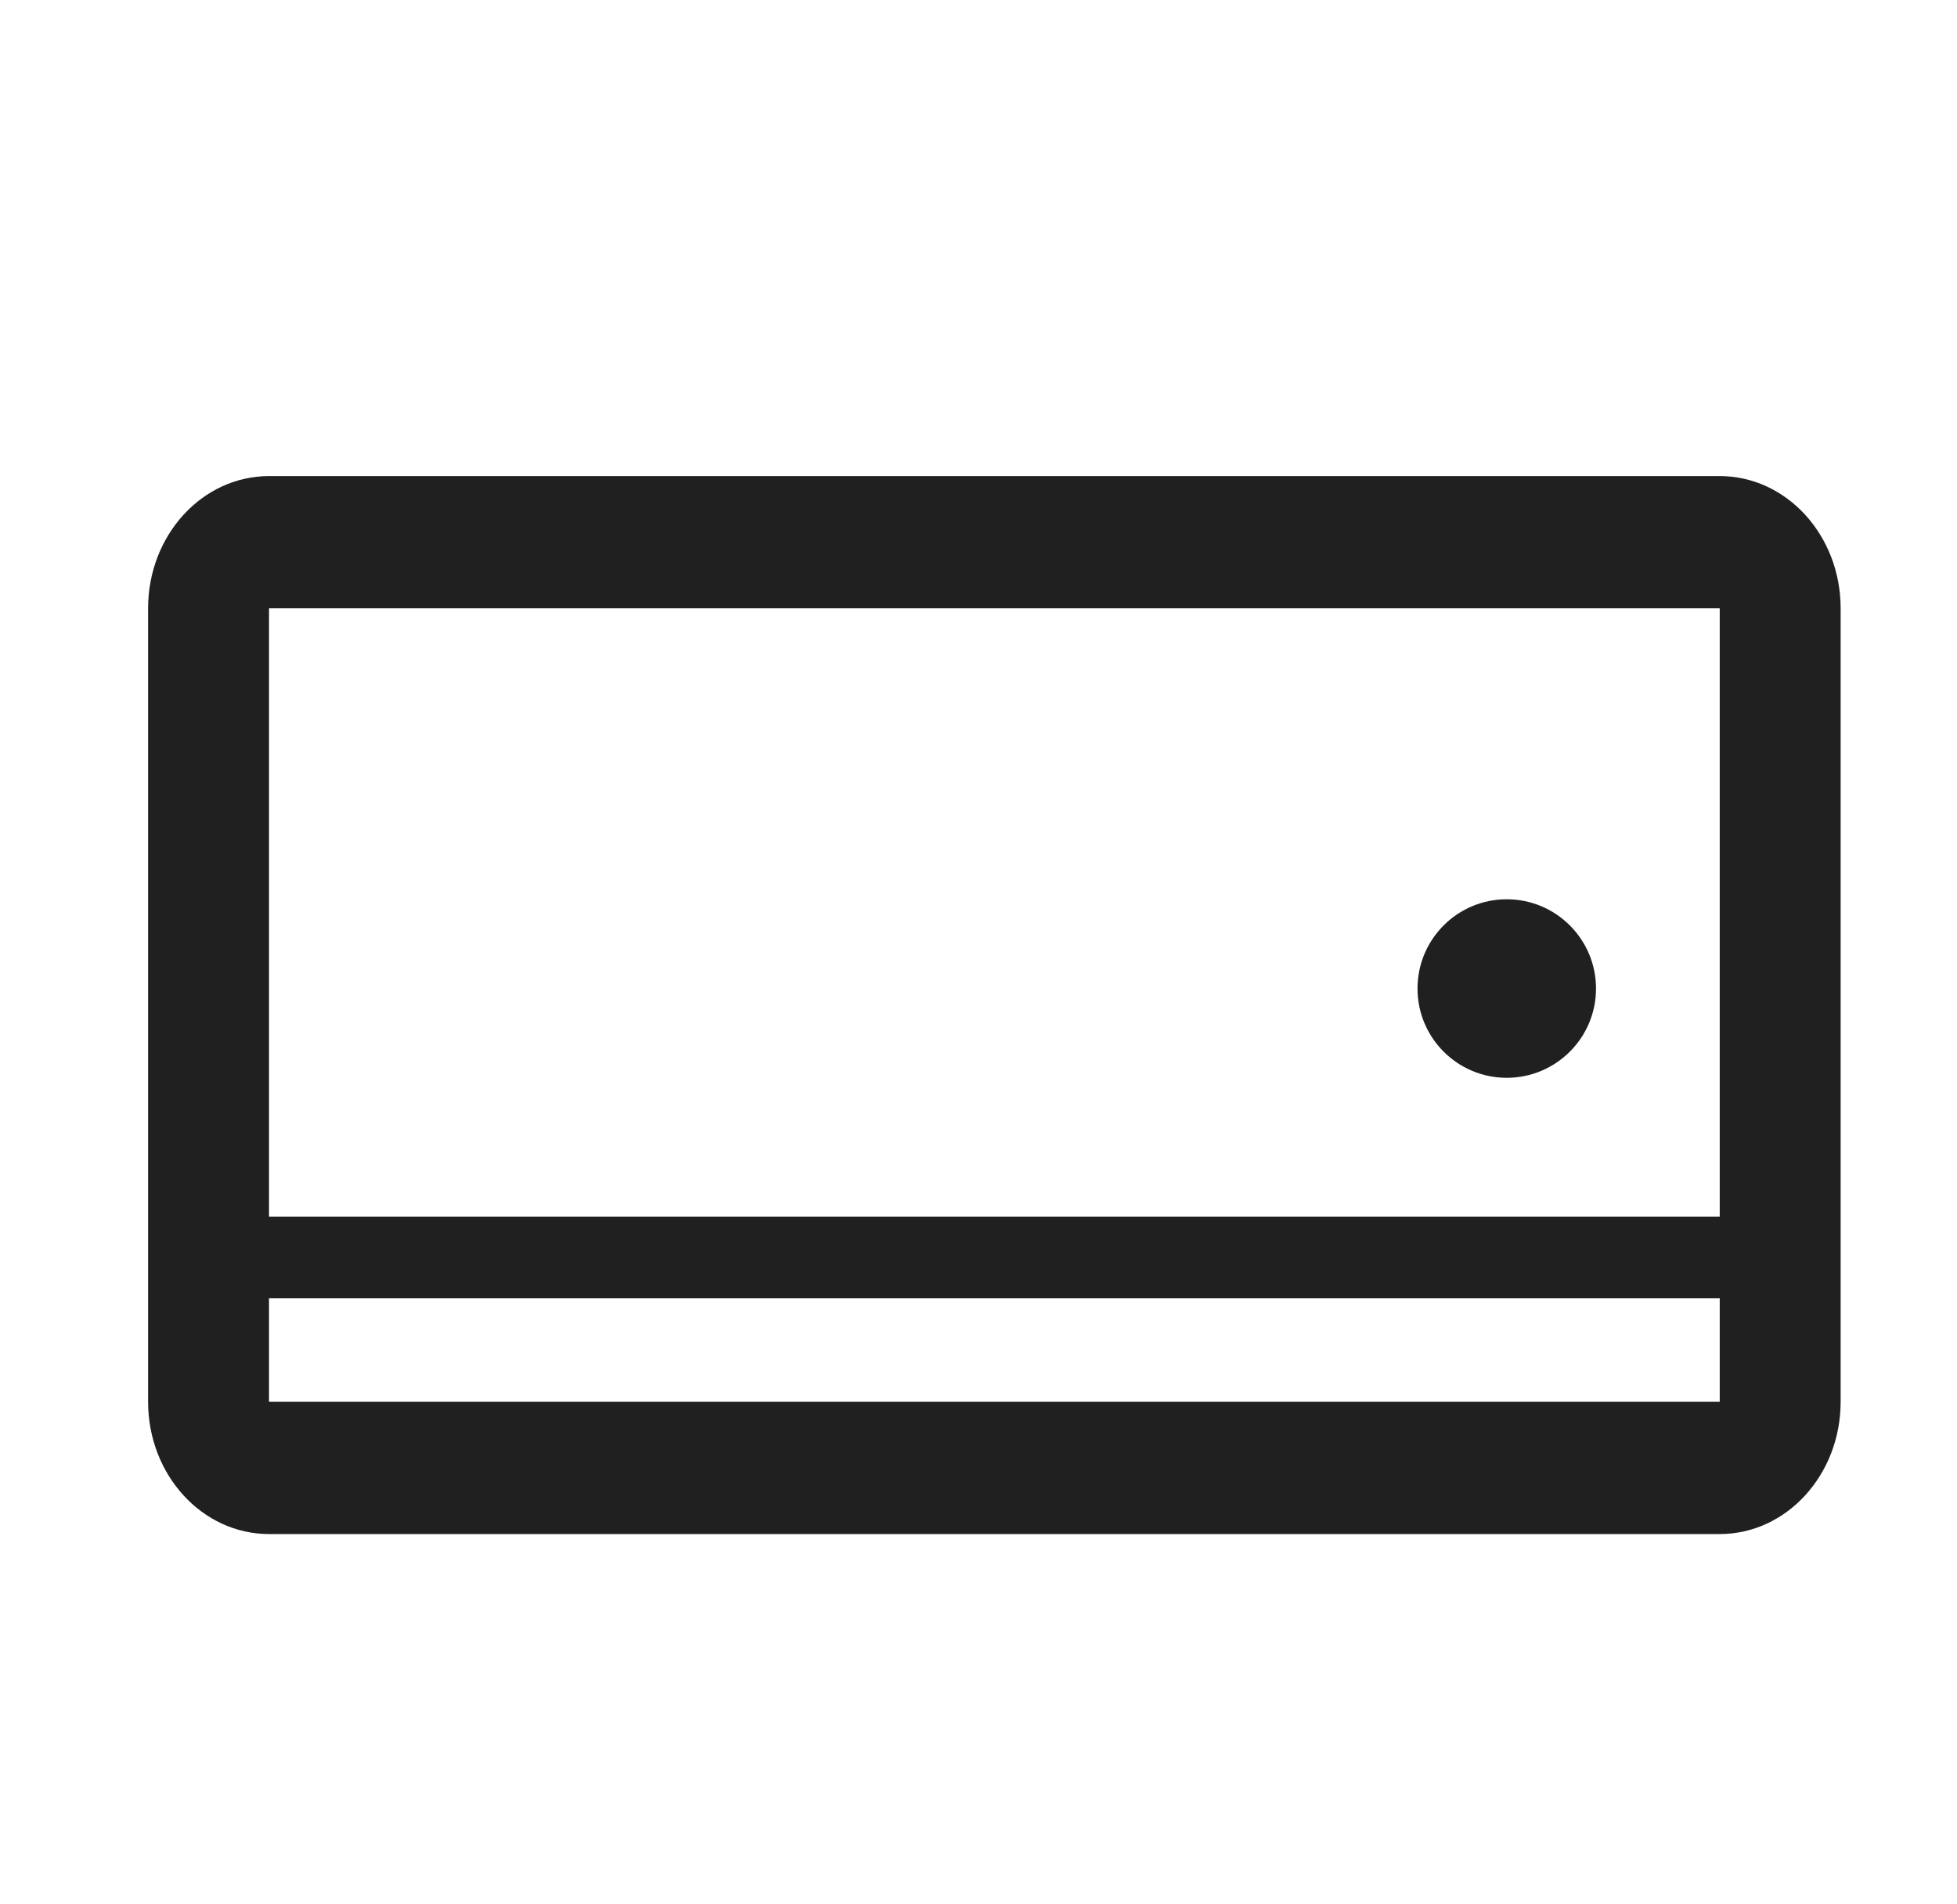
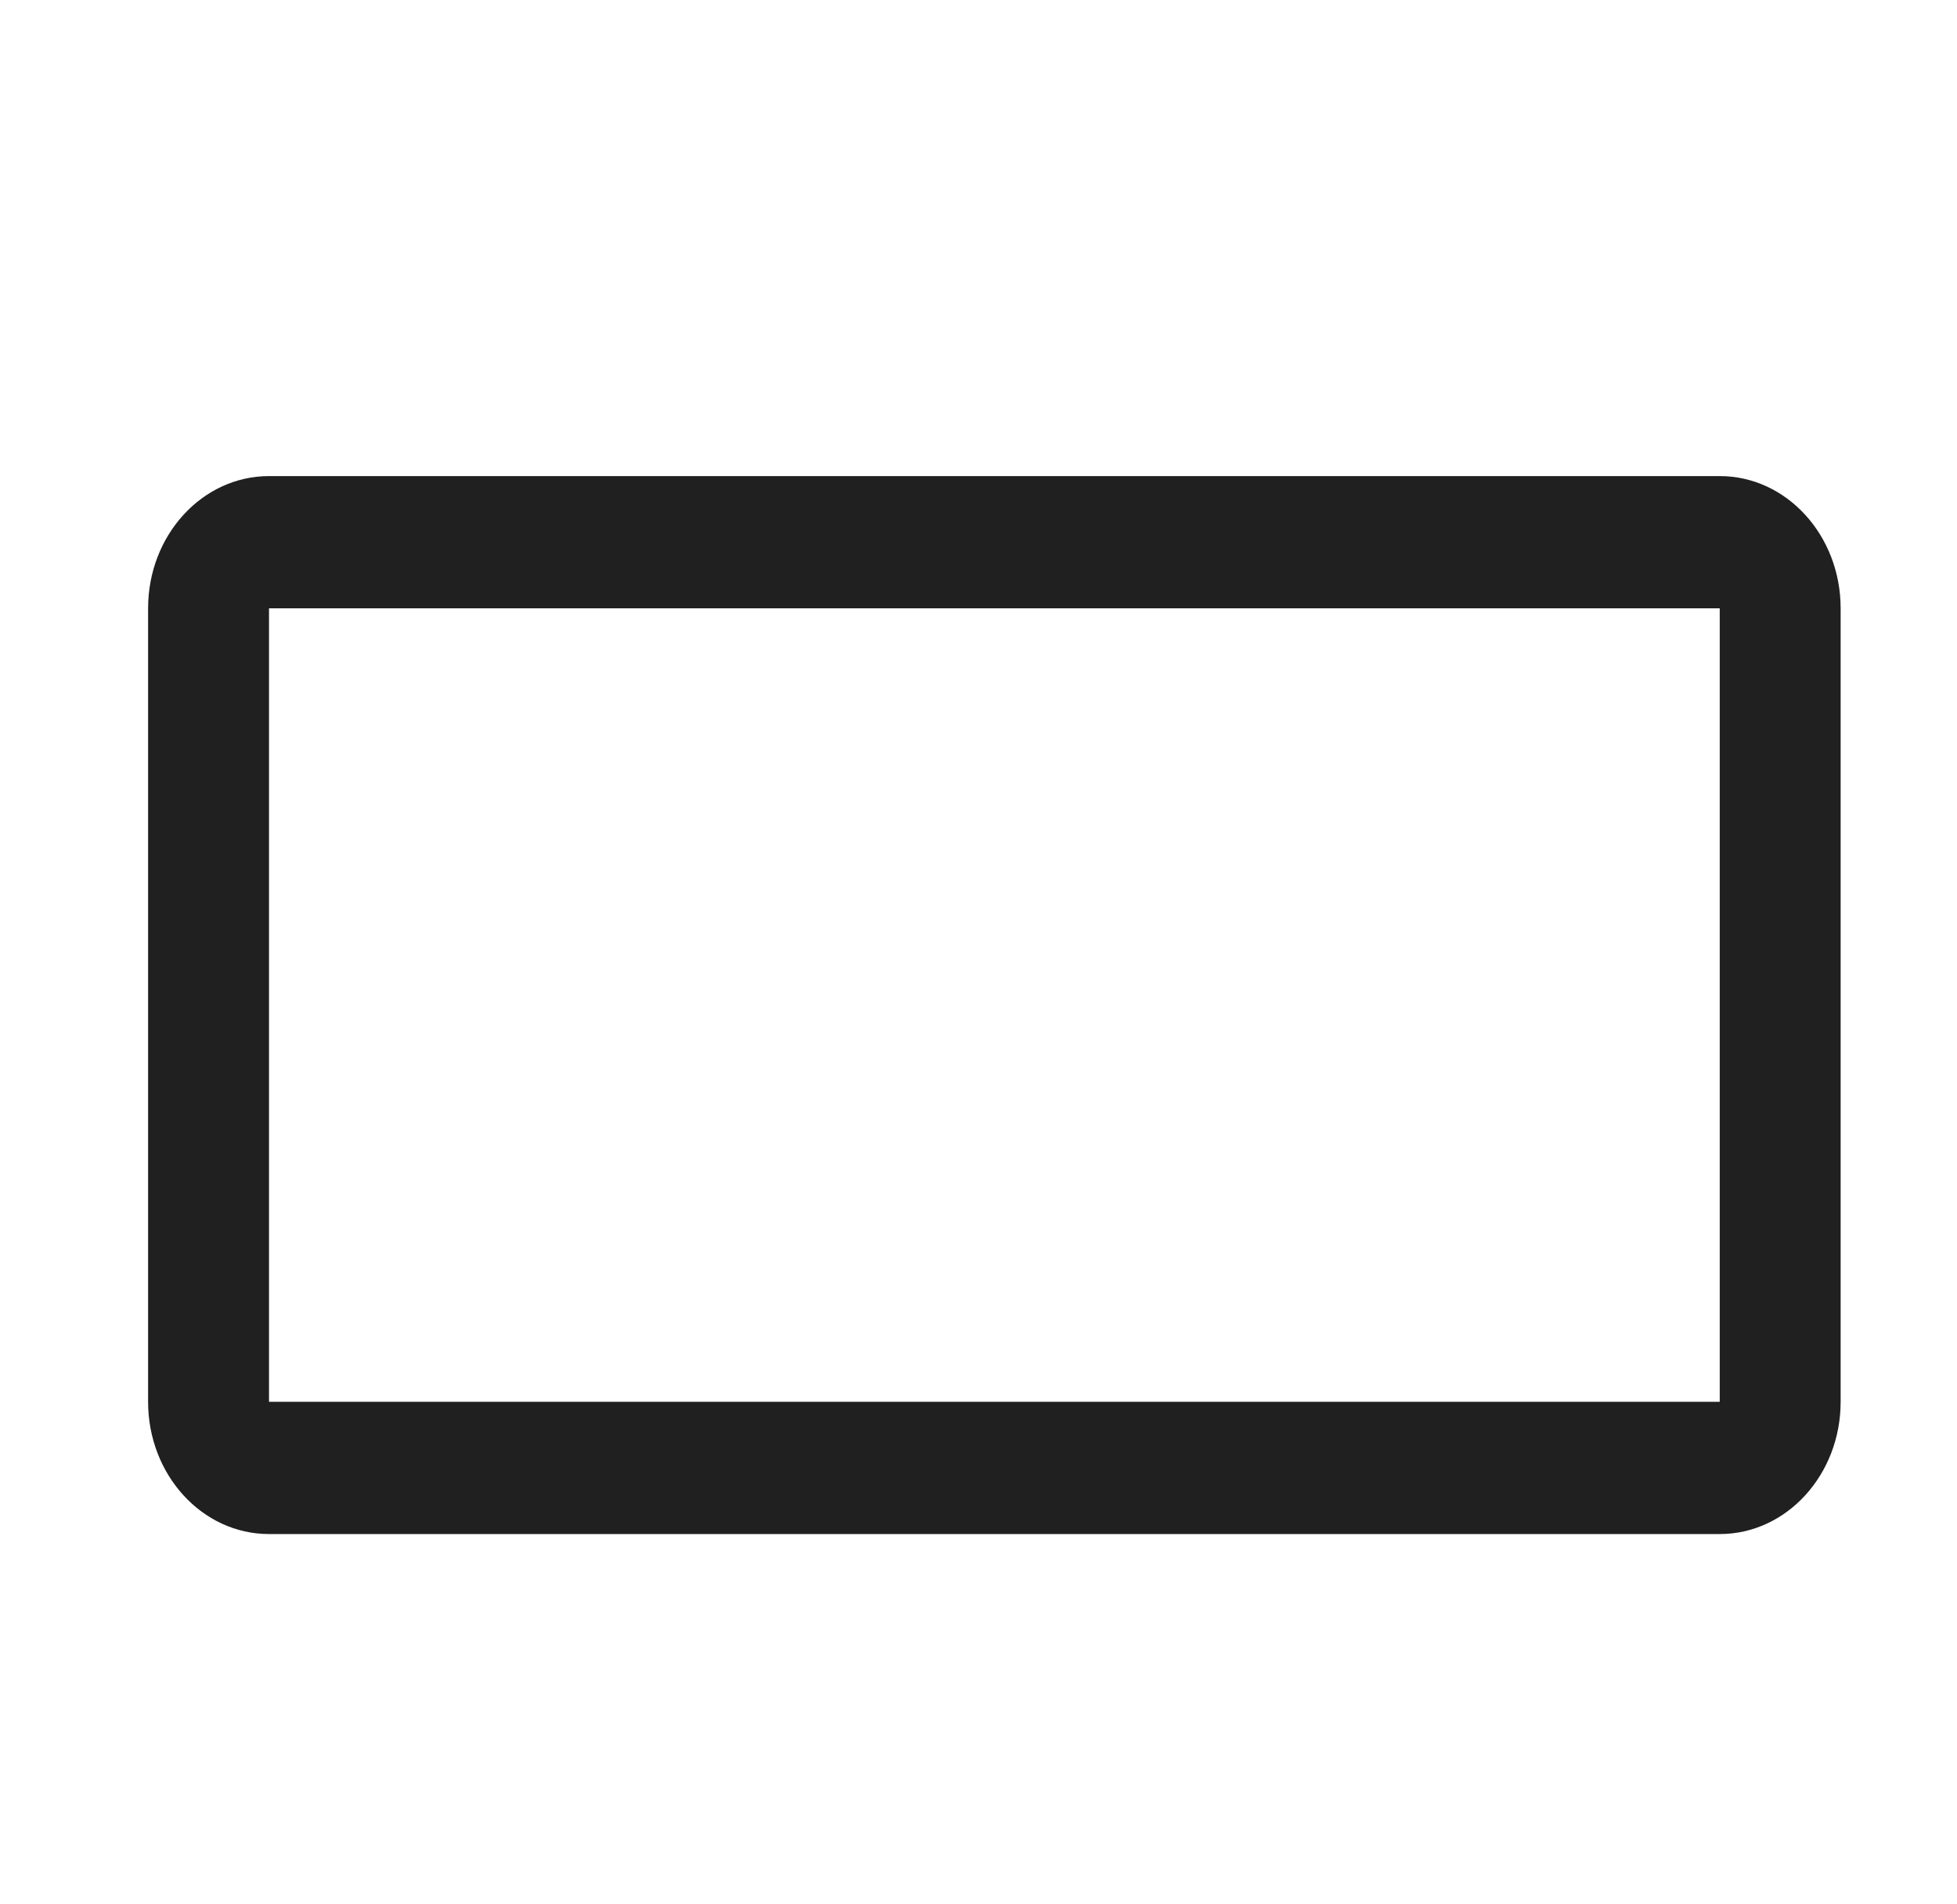
<svg xmlns="http://www.w3.org/2000/svg" width="37" height="36" viewBox="0 0 37 36" fill="none">
  <path fill-rule="evenodd" clip-rule="evenodd" d="M2.8 11.5C2.8 10.119 3.823 9 5.086 9H32.514C33.776 9 34.8 10.119 34.8 11.5V26.5C34.8 27.881 33.776 29 32.514 29H5.086C3.823 29 2.8 27.881 2.8 26.5V11.5ZM32.514 11.5H5.086V26.5H32.514V11.5Z" fill="#202020" />
-   <path d="M28.487 20.375C29.419 20.375 30.175 19.619 30.175 18.688C30.175 17.756 29.419 17 28.487 17C27.555 17 26.8 17.756 26.8 18.688C26.8 19.619 27.555 20.375 28.487 20.375Z" fill="#202020" />
-   <line x1="32.8" y1="23.771" x2="4.8" y2="23.771" stroke="#202020" stroke-width="1.543" />
</svg>